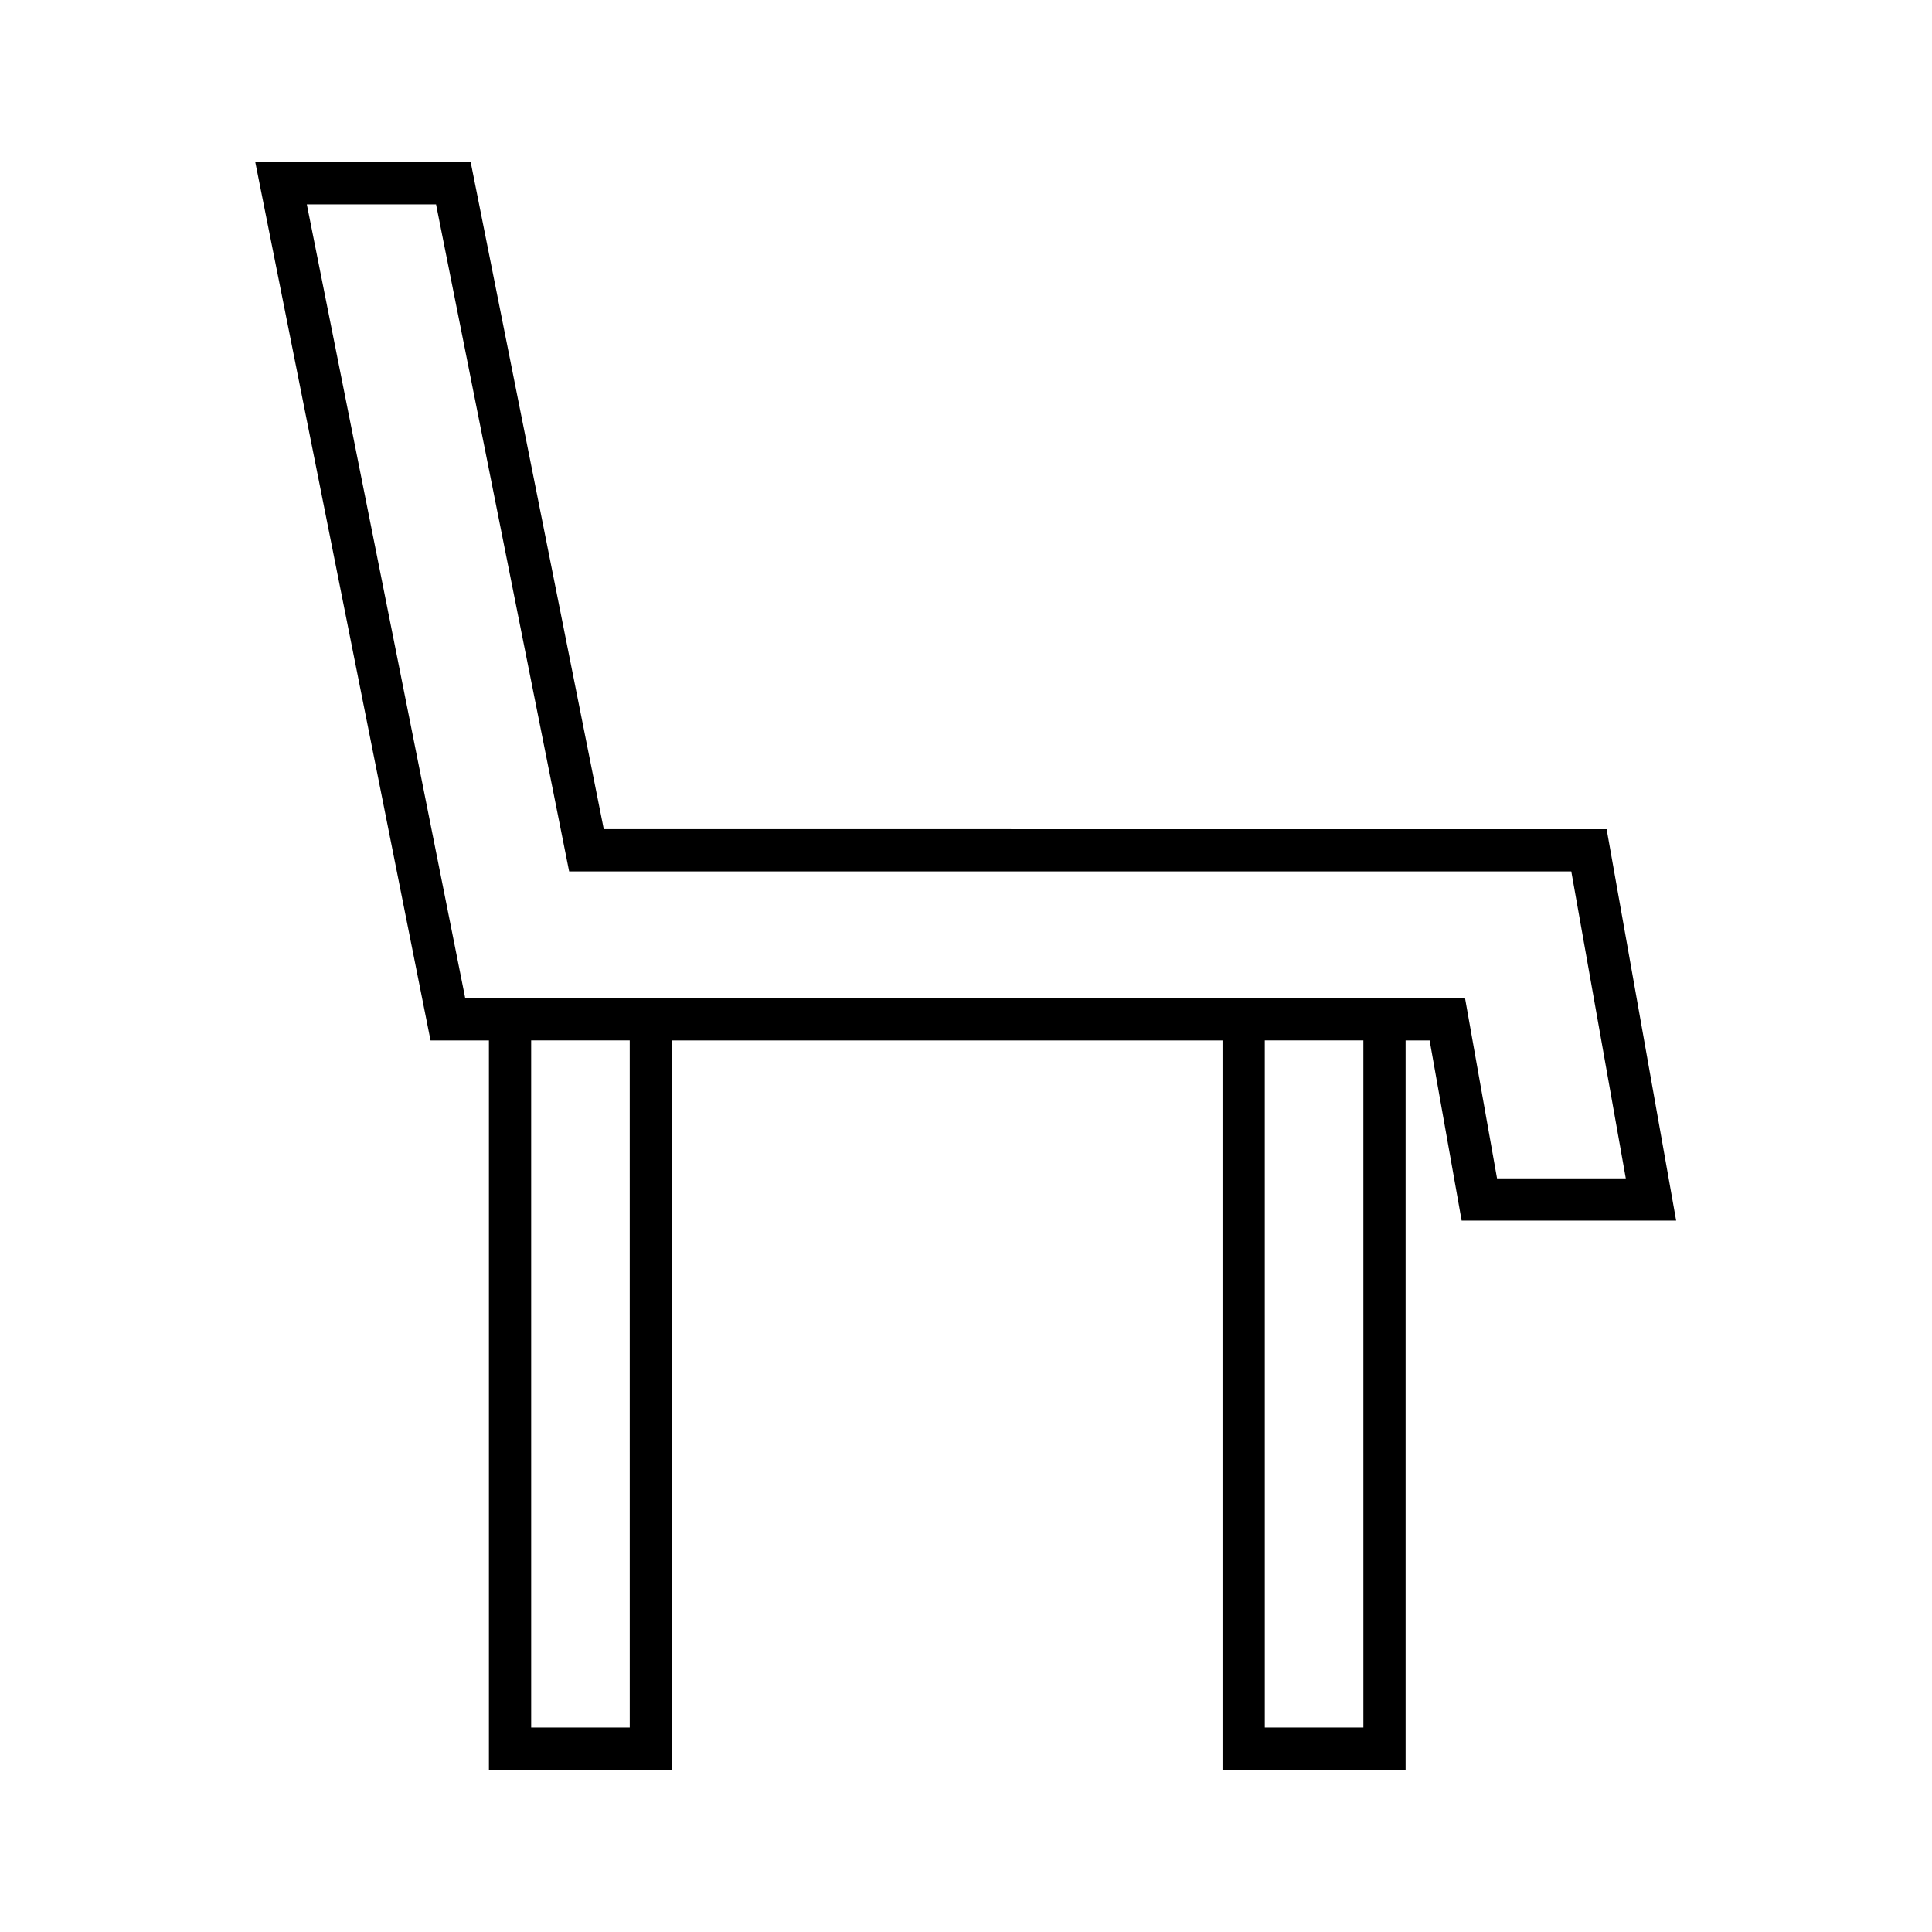
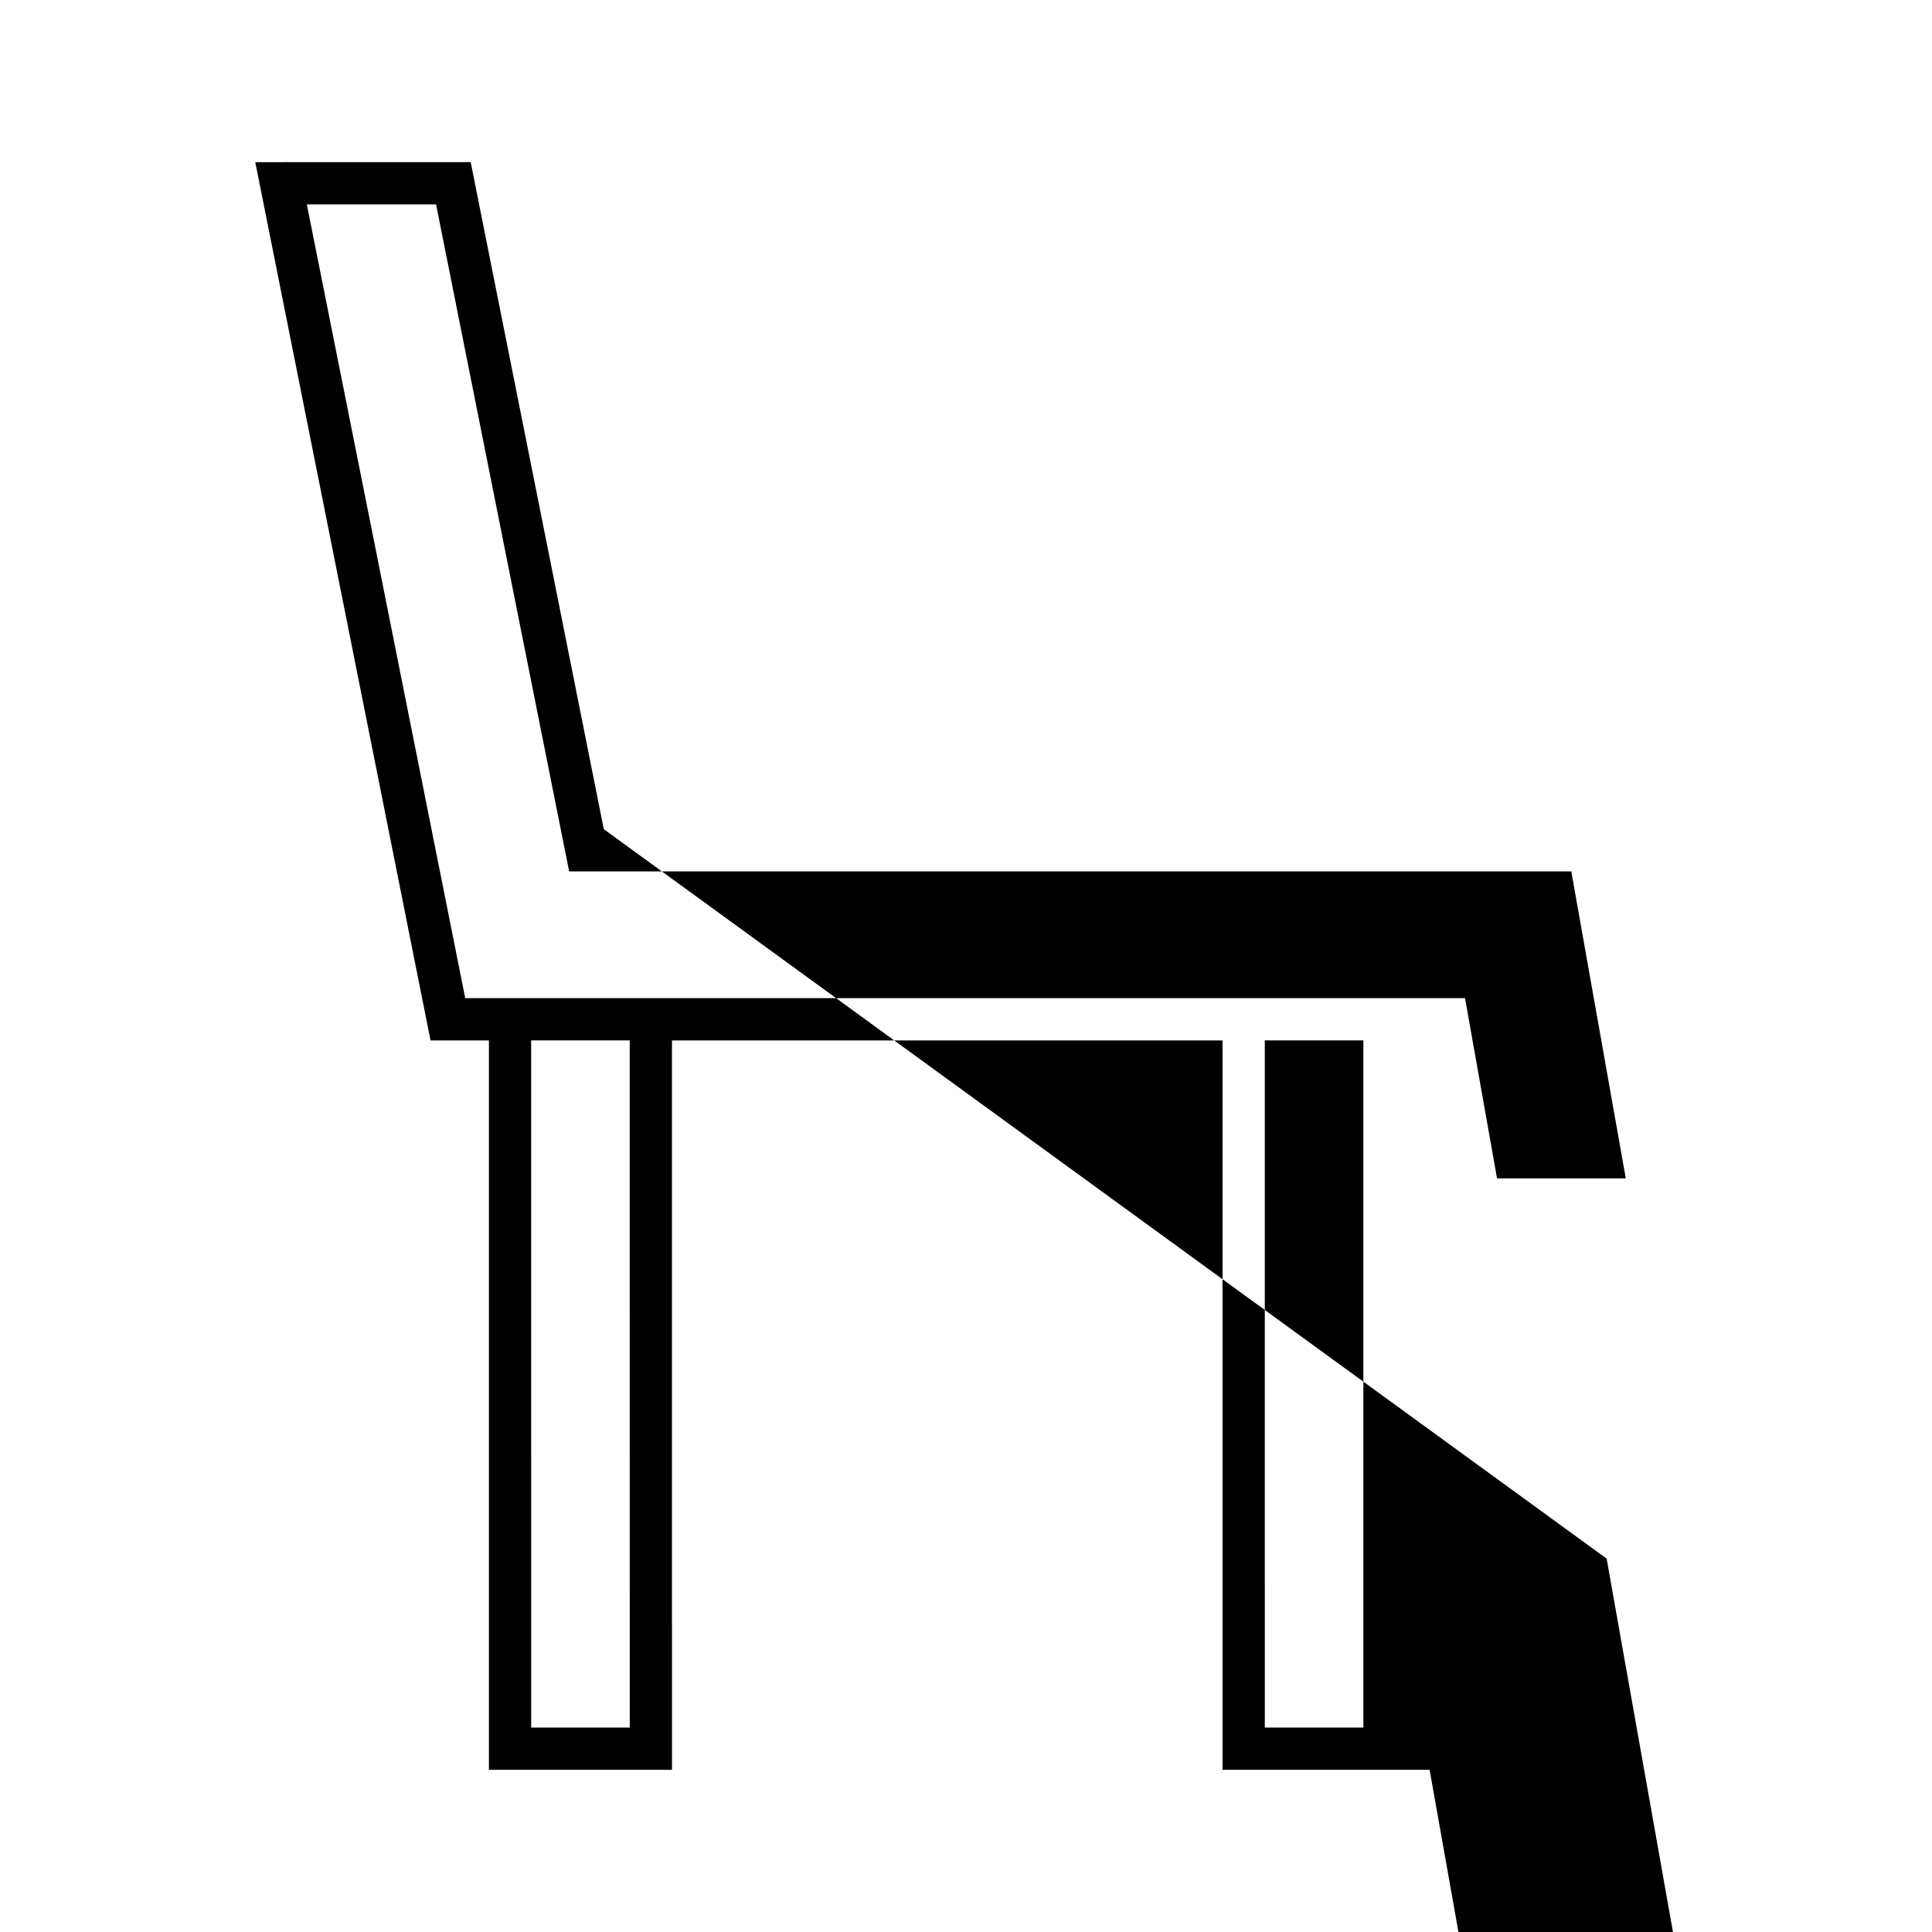
<svg xmlns="http://www.w3.org/2000/svg" fill="#000000" width="800px" height="800px" version="1.1" viewBox="144 144 512 512">
-   <path d="m304.01 363.74-35.27-176.77-57.086 0.004 46.445 232.75h15.473v193.3h48.516l-0.004-193.3h145.9v193.3h48.516v-193.3h6.367l8.48 47.754h56.852l-18.422-103.73zm6.879 238.08h-26.121l-0.004-182.1h26.121zm194.42 0h-26.121l-0.004-182.1h26.121zm35.422-145.54-8.48-47.754h-264.96l-41.98-210.36h34.25l35.27 176.77h265.58l14.441 81.34z" />
+   <path d="m304.01 363.74-35.27-176.77-57.086 0.004 46.445 232.75h15.473v193.3h48.516l-0.004-193.3h145.9v193.3h48.516h6.367l8.48 47.754h56.852l-18.422-103.73zm6.879 238.08h-26.121l-0.004-182.1h26.121zm194.42 0h-26.121l-0.004-182.1h26.121zm35.422-145.54-8.48-47.754h-264.96l-41.98-210.36h34.25l35.27 176.77h265.58l14.441 81.34z" />
</svg>